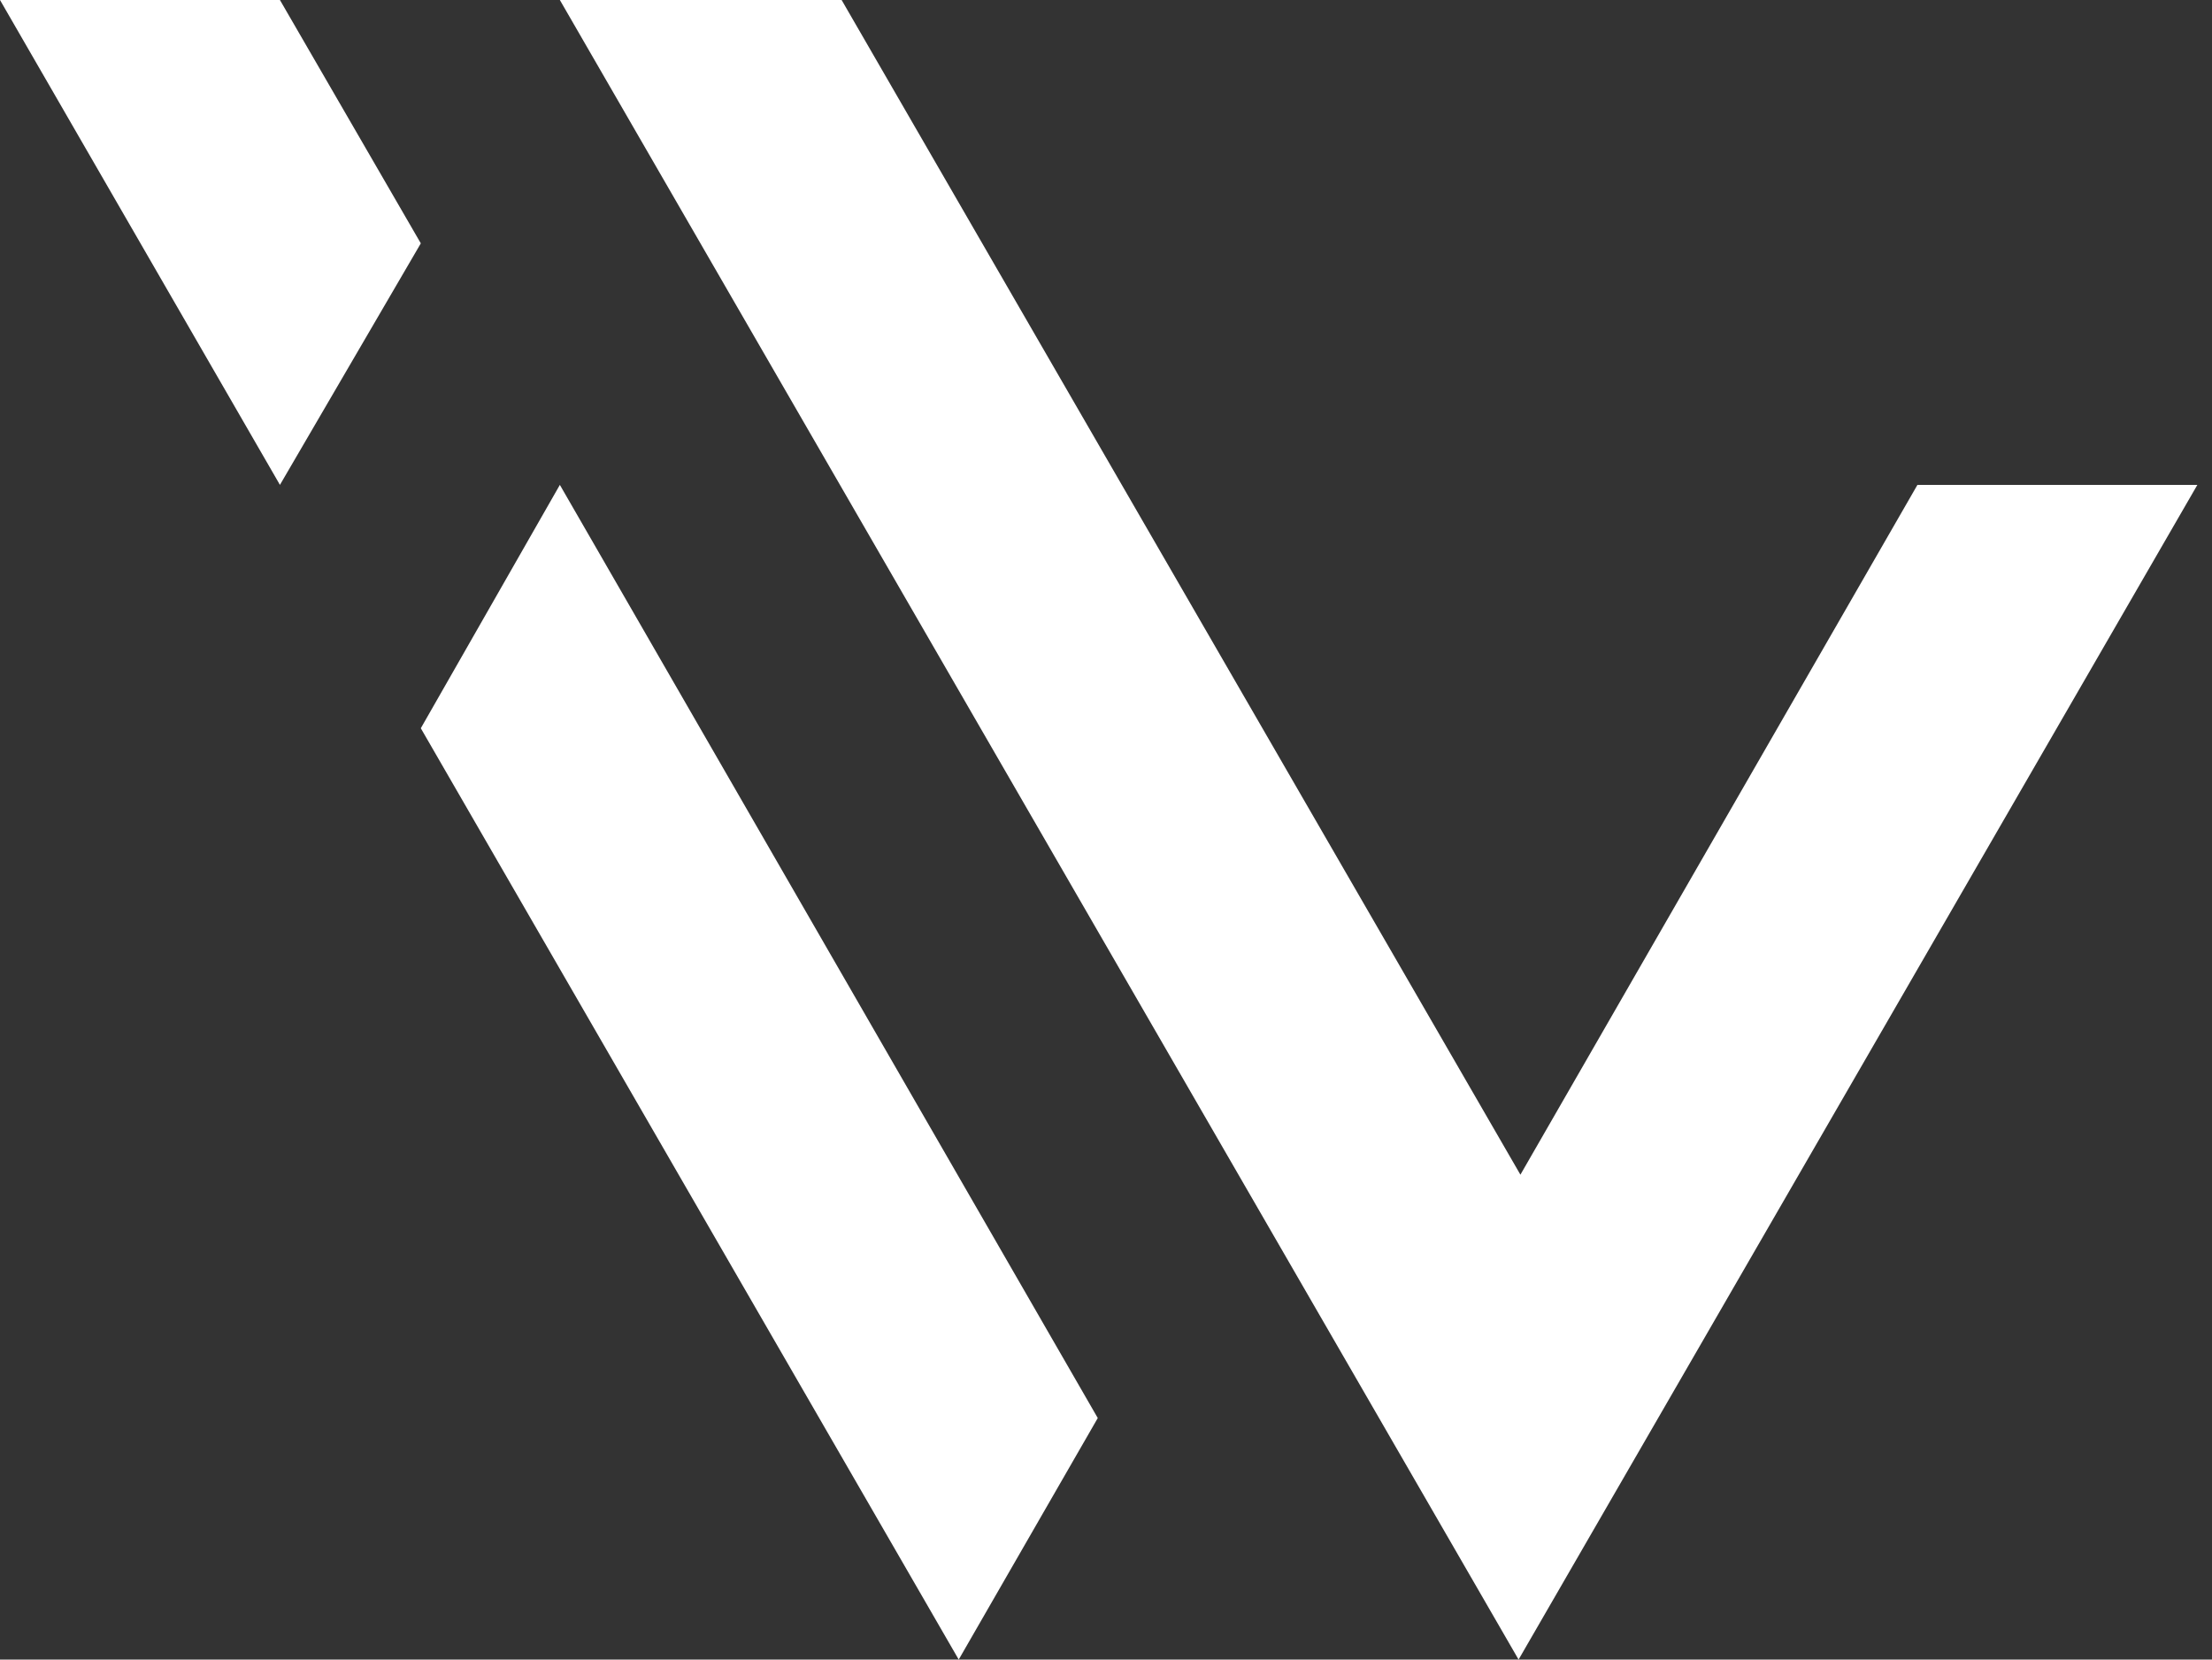
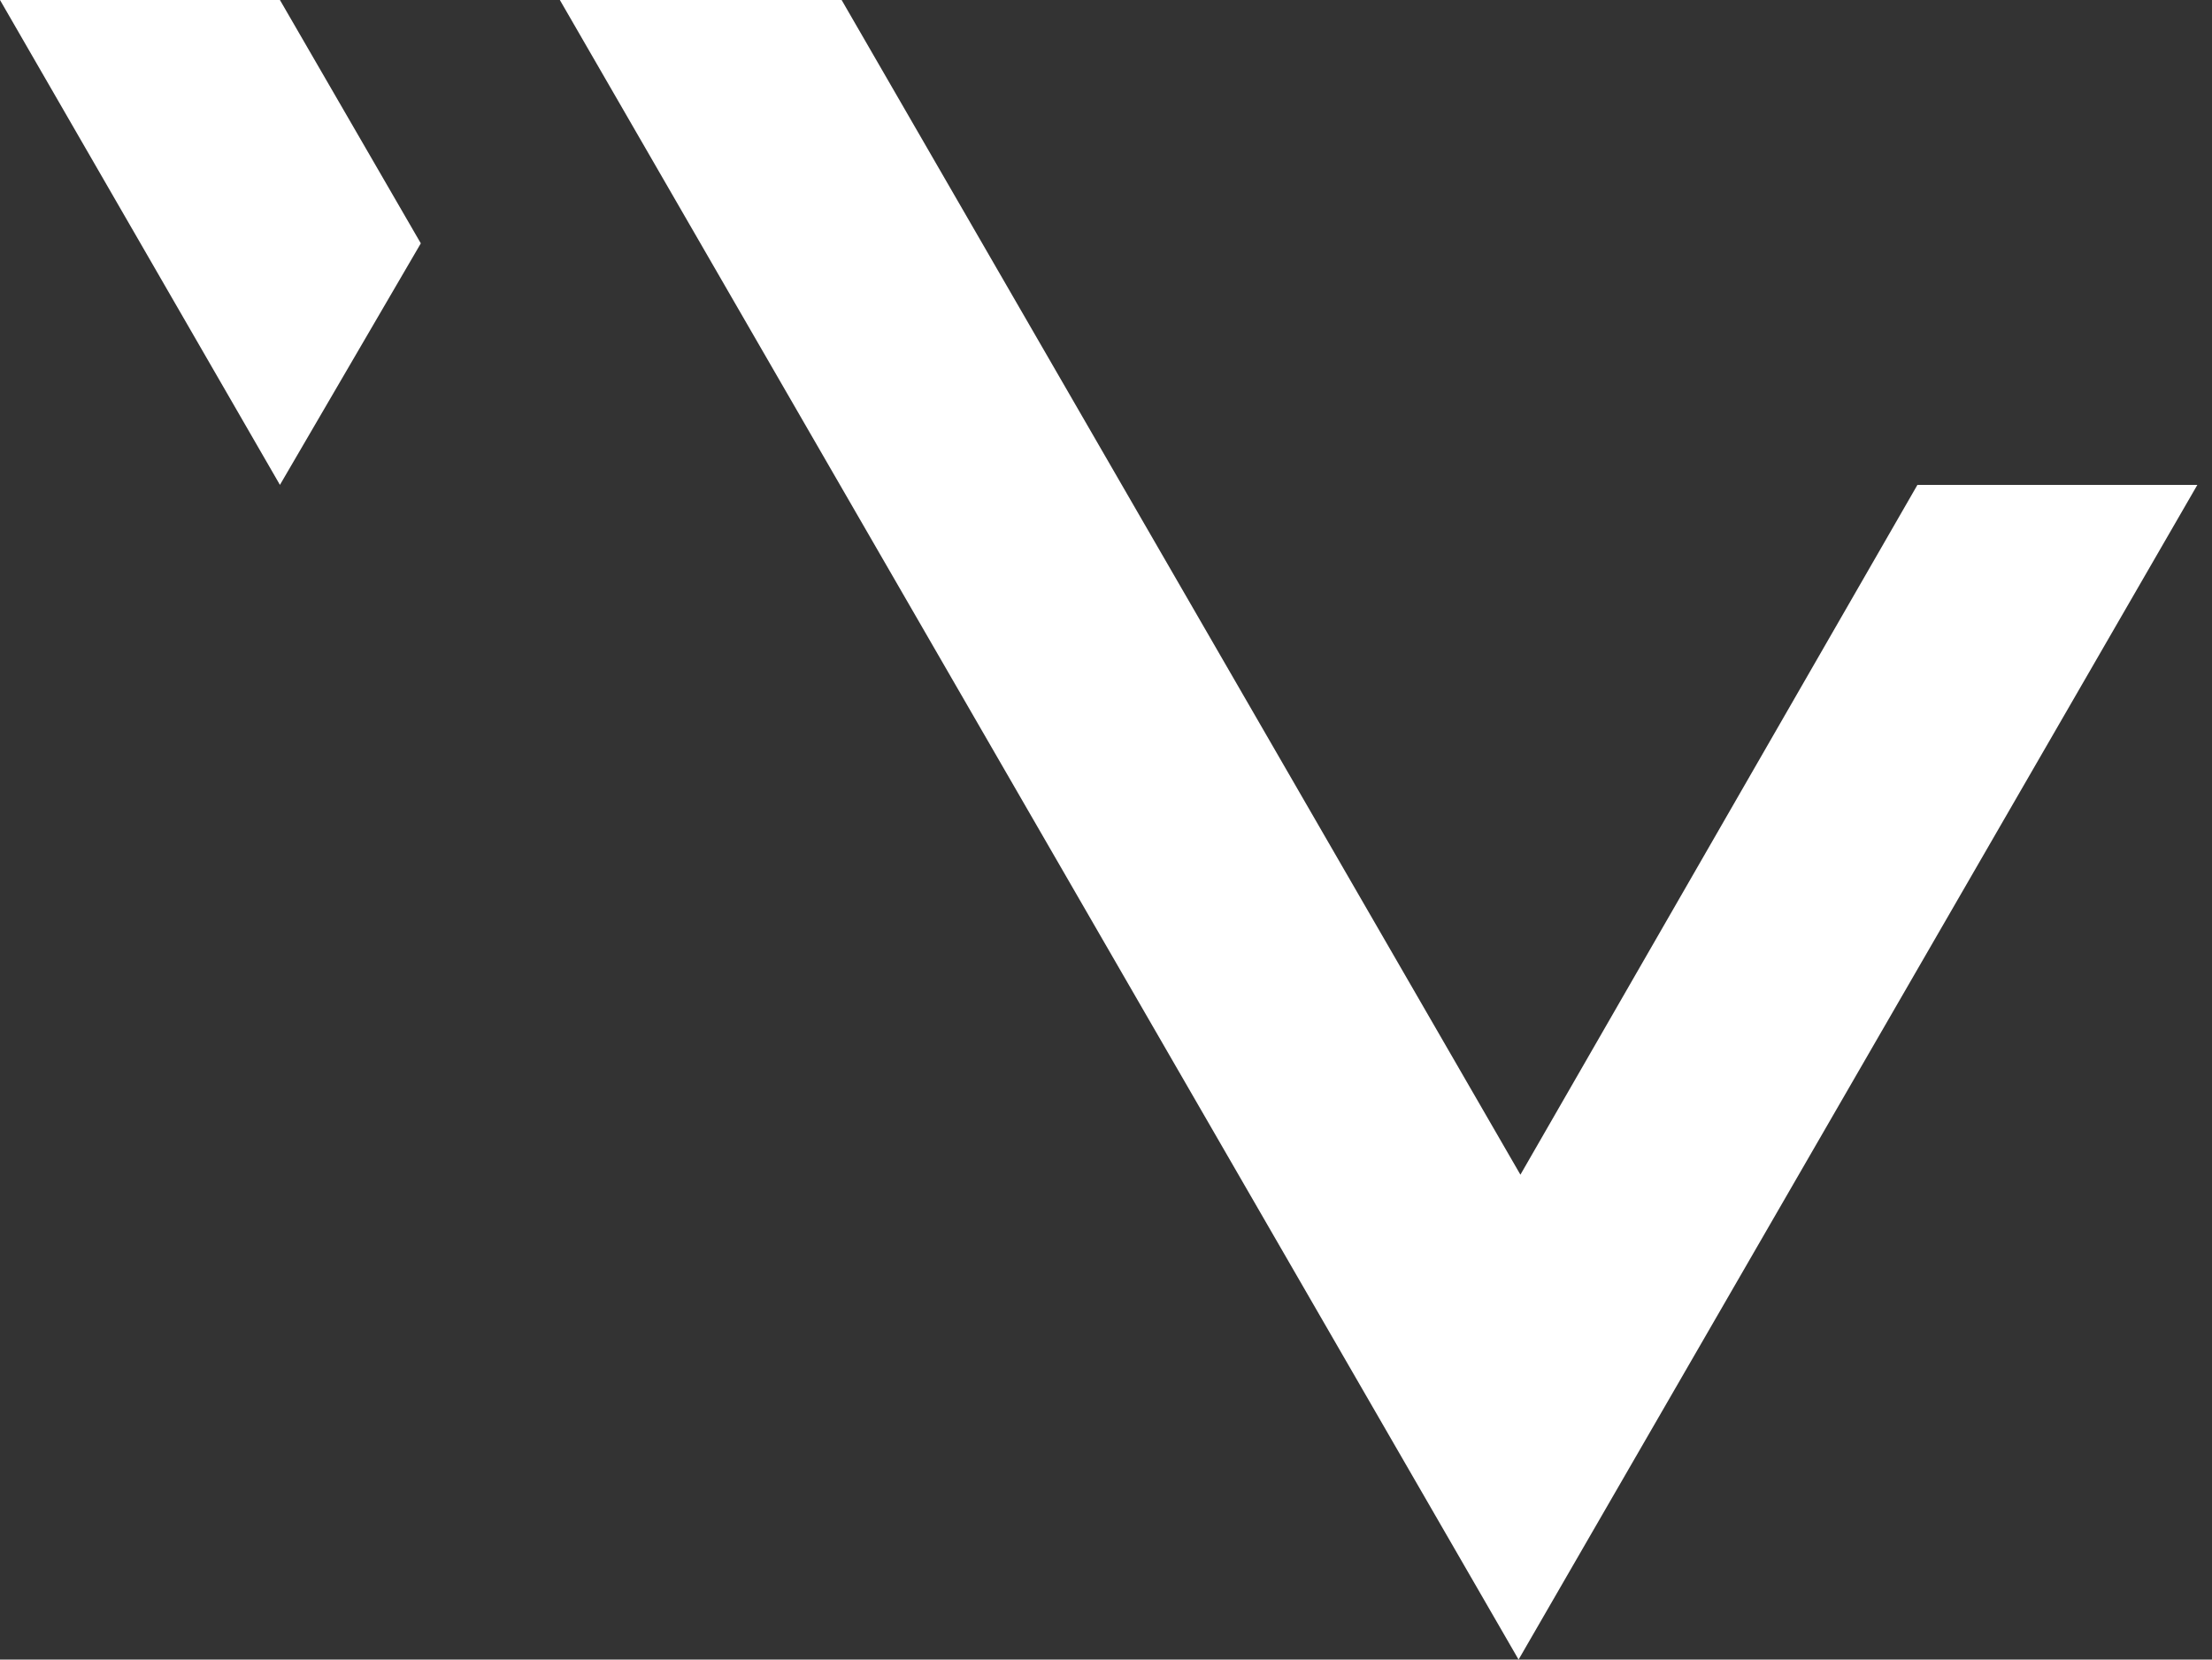
<svg xmlns="http://www.w3.org/2000/svg" version="1.1" id="Слой_1" x="0px" y="0px" viewBox="0 0 120.9 90.7" style="enable-background:new 0 0 120.9 90.7;" xml:space="preserve">
  <rect x="0" y="0" width="120.9" height="90.7" fill="#333333" stroke="none" />
  <style type="text/css"> .st0{fill:#FFFFFF;} </style>
  <path class="st0" d="M104.8,26.5L104.8,26.5L104.8,26.5L83.1,64.2l0,0l0,0l0,0L46,0H30.6l0,0l0,0l0,0l0,0l0,0L83,90.7l0,0l0,0l0,0 l0,0l0,0l0,0l37.1-64.2H104.8z" />
-   <polygon class="st0" points="30.6,26.5 23,39.8 52.4,90.7 60,77.5 " />
  <polygon class="st0" points="15.3,0 0,0 15.3,26.5 23,13.3 " />
</svg>